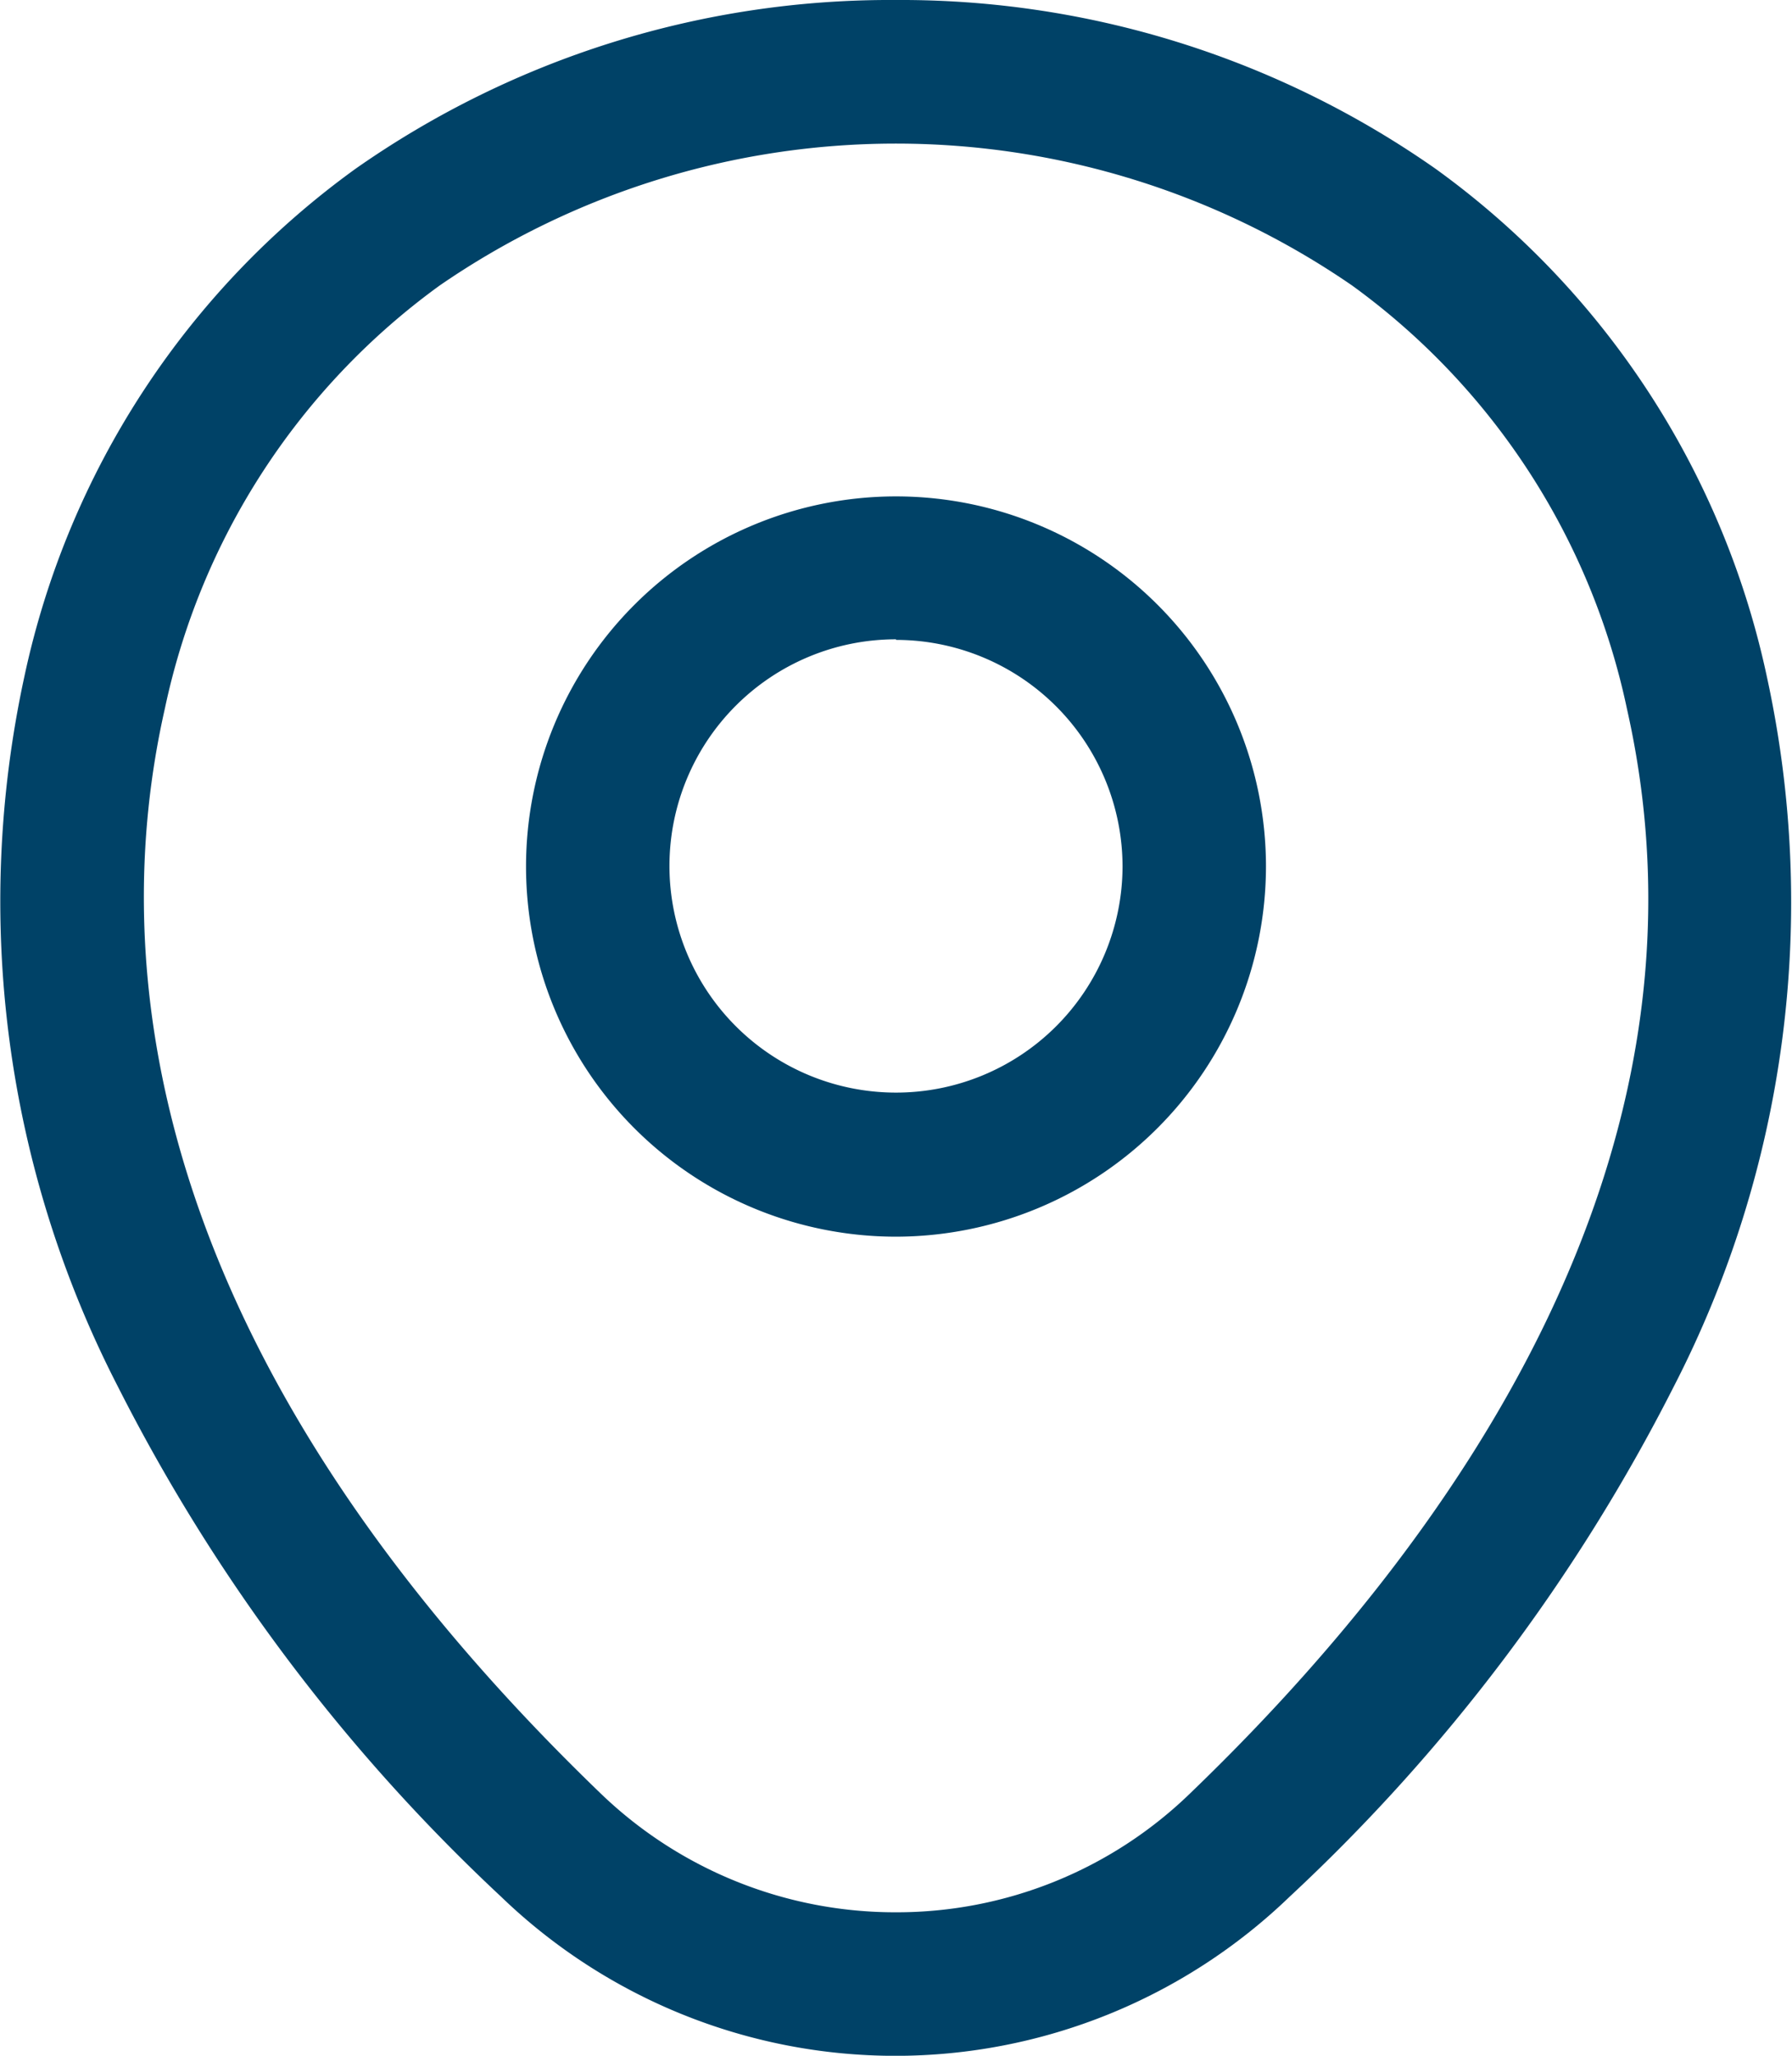
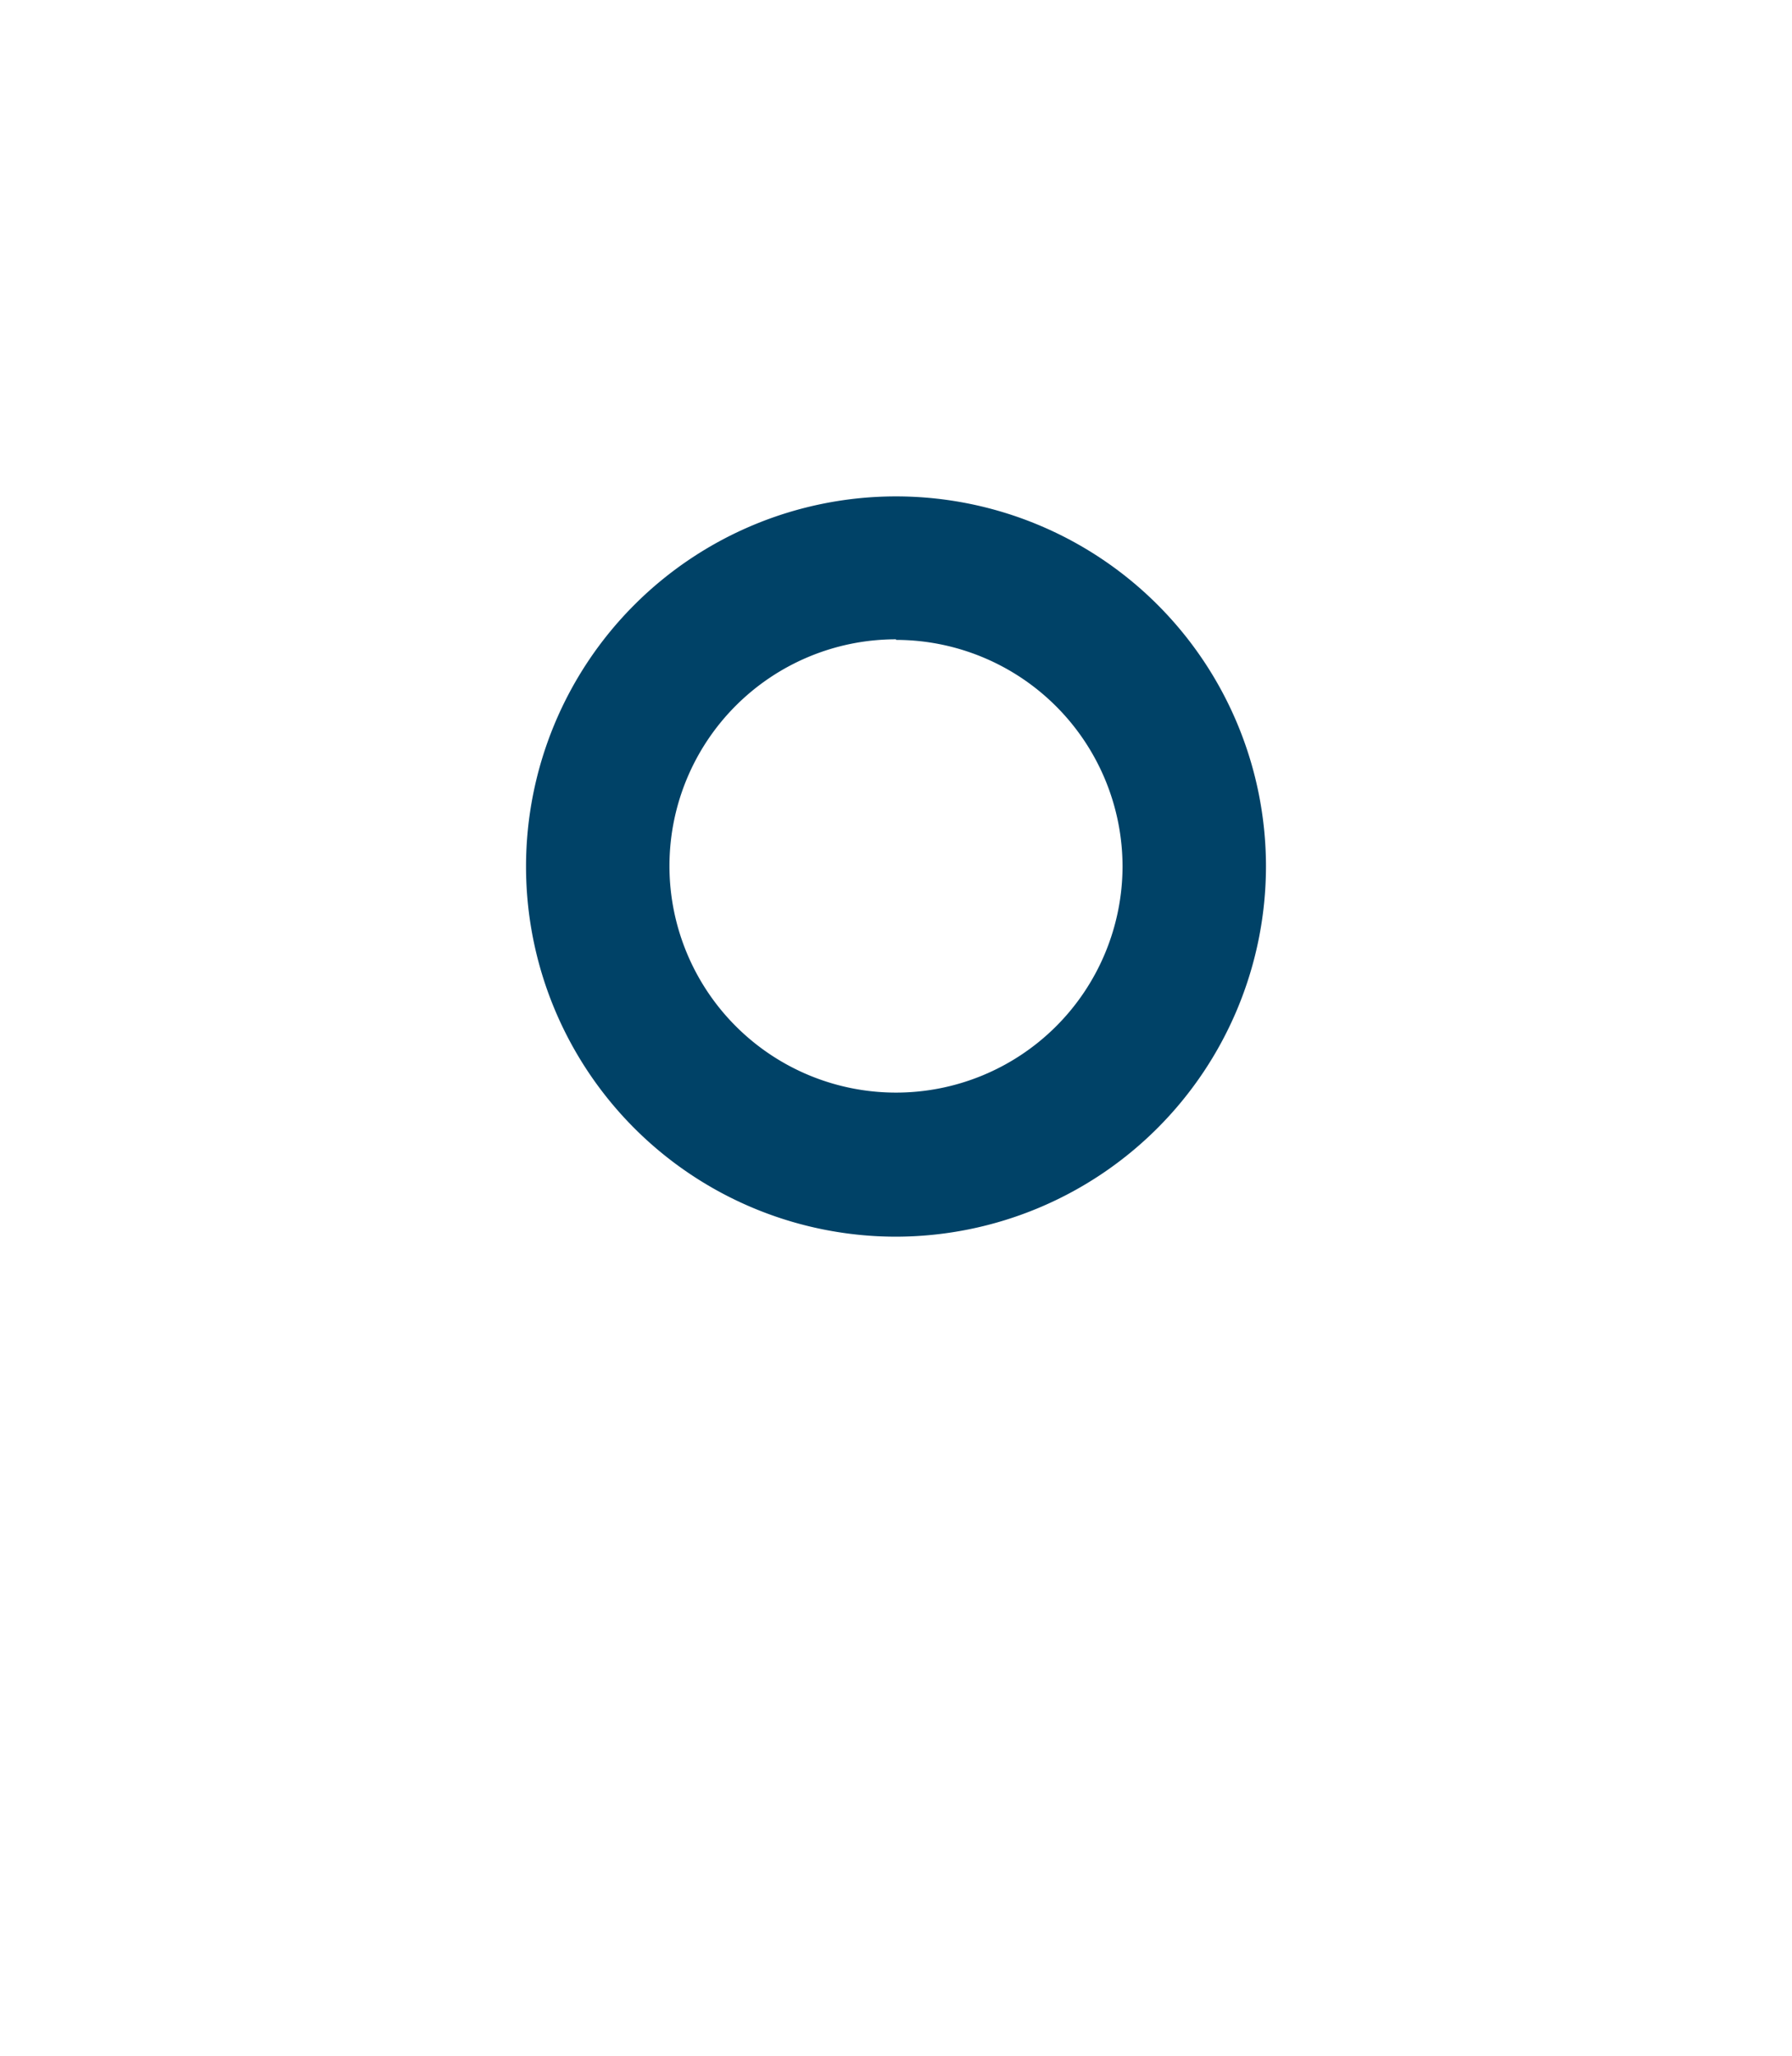
<svg xmlns="http://www.w3.org/2000/svg" width="15.306" height="17.551" viewBox="0 0 15.306 17.551">
  <g id="Group_2702" data-name="Group 2702" transform="translate(-2.627 -1.25)">
    <path id="Path_5574" data-name="Path 5574" d="M11.29,12.76A3.16,3.16,0,1,1,14.45,9.6,3.164,3.164,0,0,1,11.29,12.76Zm0-5.1A1.935,1.935,0,1,0,13.225,9.6,1.937,1.937,0,0,0,11.29,7.665Z" transform="translate(-1.01 -0.952)" fill="#004267" />
-     <path id="Path_5575" data-name="Path 5575" d="M10.278,1.25A7.96,7.96,0,0,1,14.89,2.692a7.2,7.2,0,0,1,2.83,4.343,9.031,9.031,0,0,1-.8,6.059,15.552,15.552,0,0,1-3.278,4.349,4.853,4.853,0,0,1-6.735,0,15.585,15.585,0,0,1-3.272-4.353,9.049,9.049,0,0,1-.8-6.063,7.2,7.2,0,0,1,2.83-4.337A7.956,7.956,0,0,1,10.278,1.25Zm0,16.326a3.6,3.6,0,0,0,2.515-1.016c2.184-2.1,4.6-5.4,3.731-9.255a5.991,5.991,0,0,0-2.349-3.618,6.872,6.872,0,0,0-7.792,0A5.991,5.991,0,0,0,4.035,7.3c-.481,2.125-.226,5.457,3.723,9.262A3.625,3.625,0,0,0,10.279,17.576Z" transform="translate(0 0)" fill="#004267" />
  </g>
</svg>